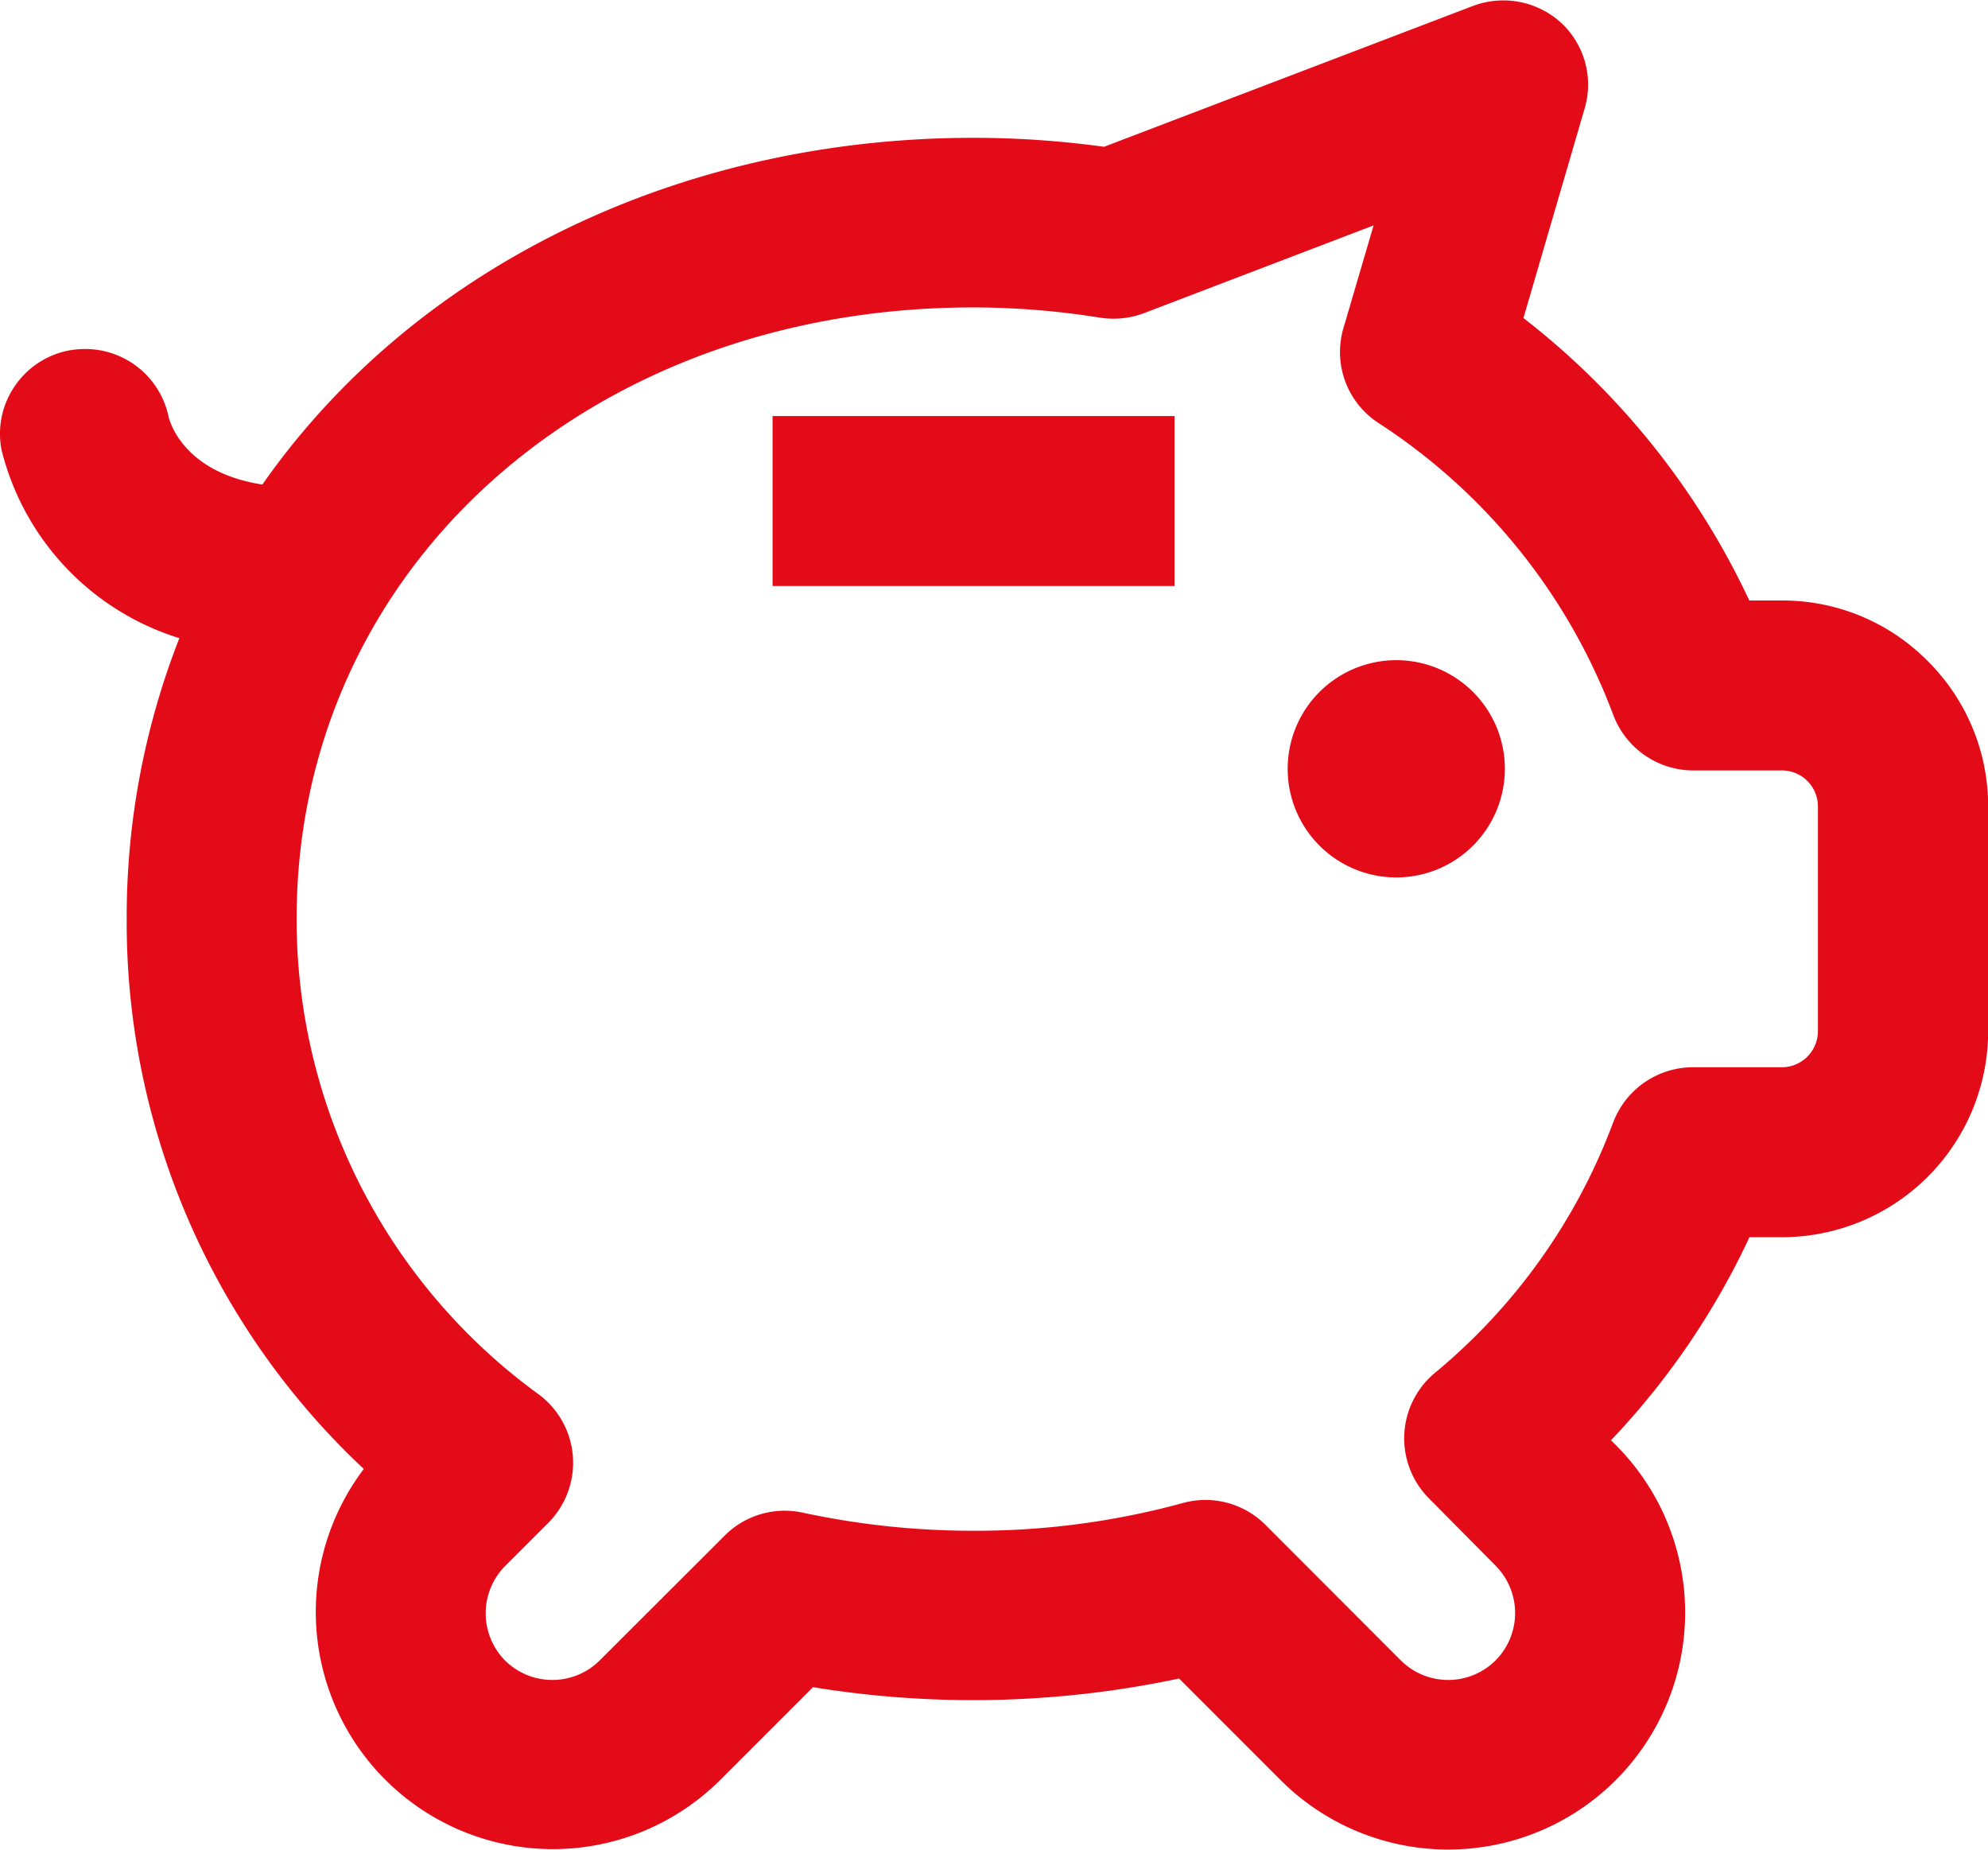
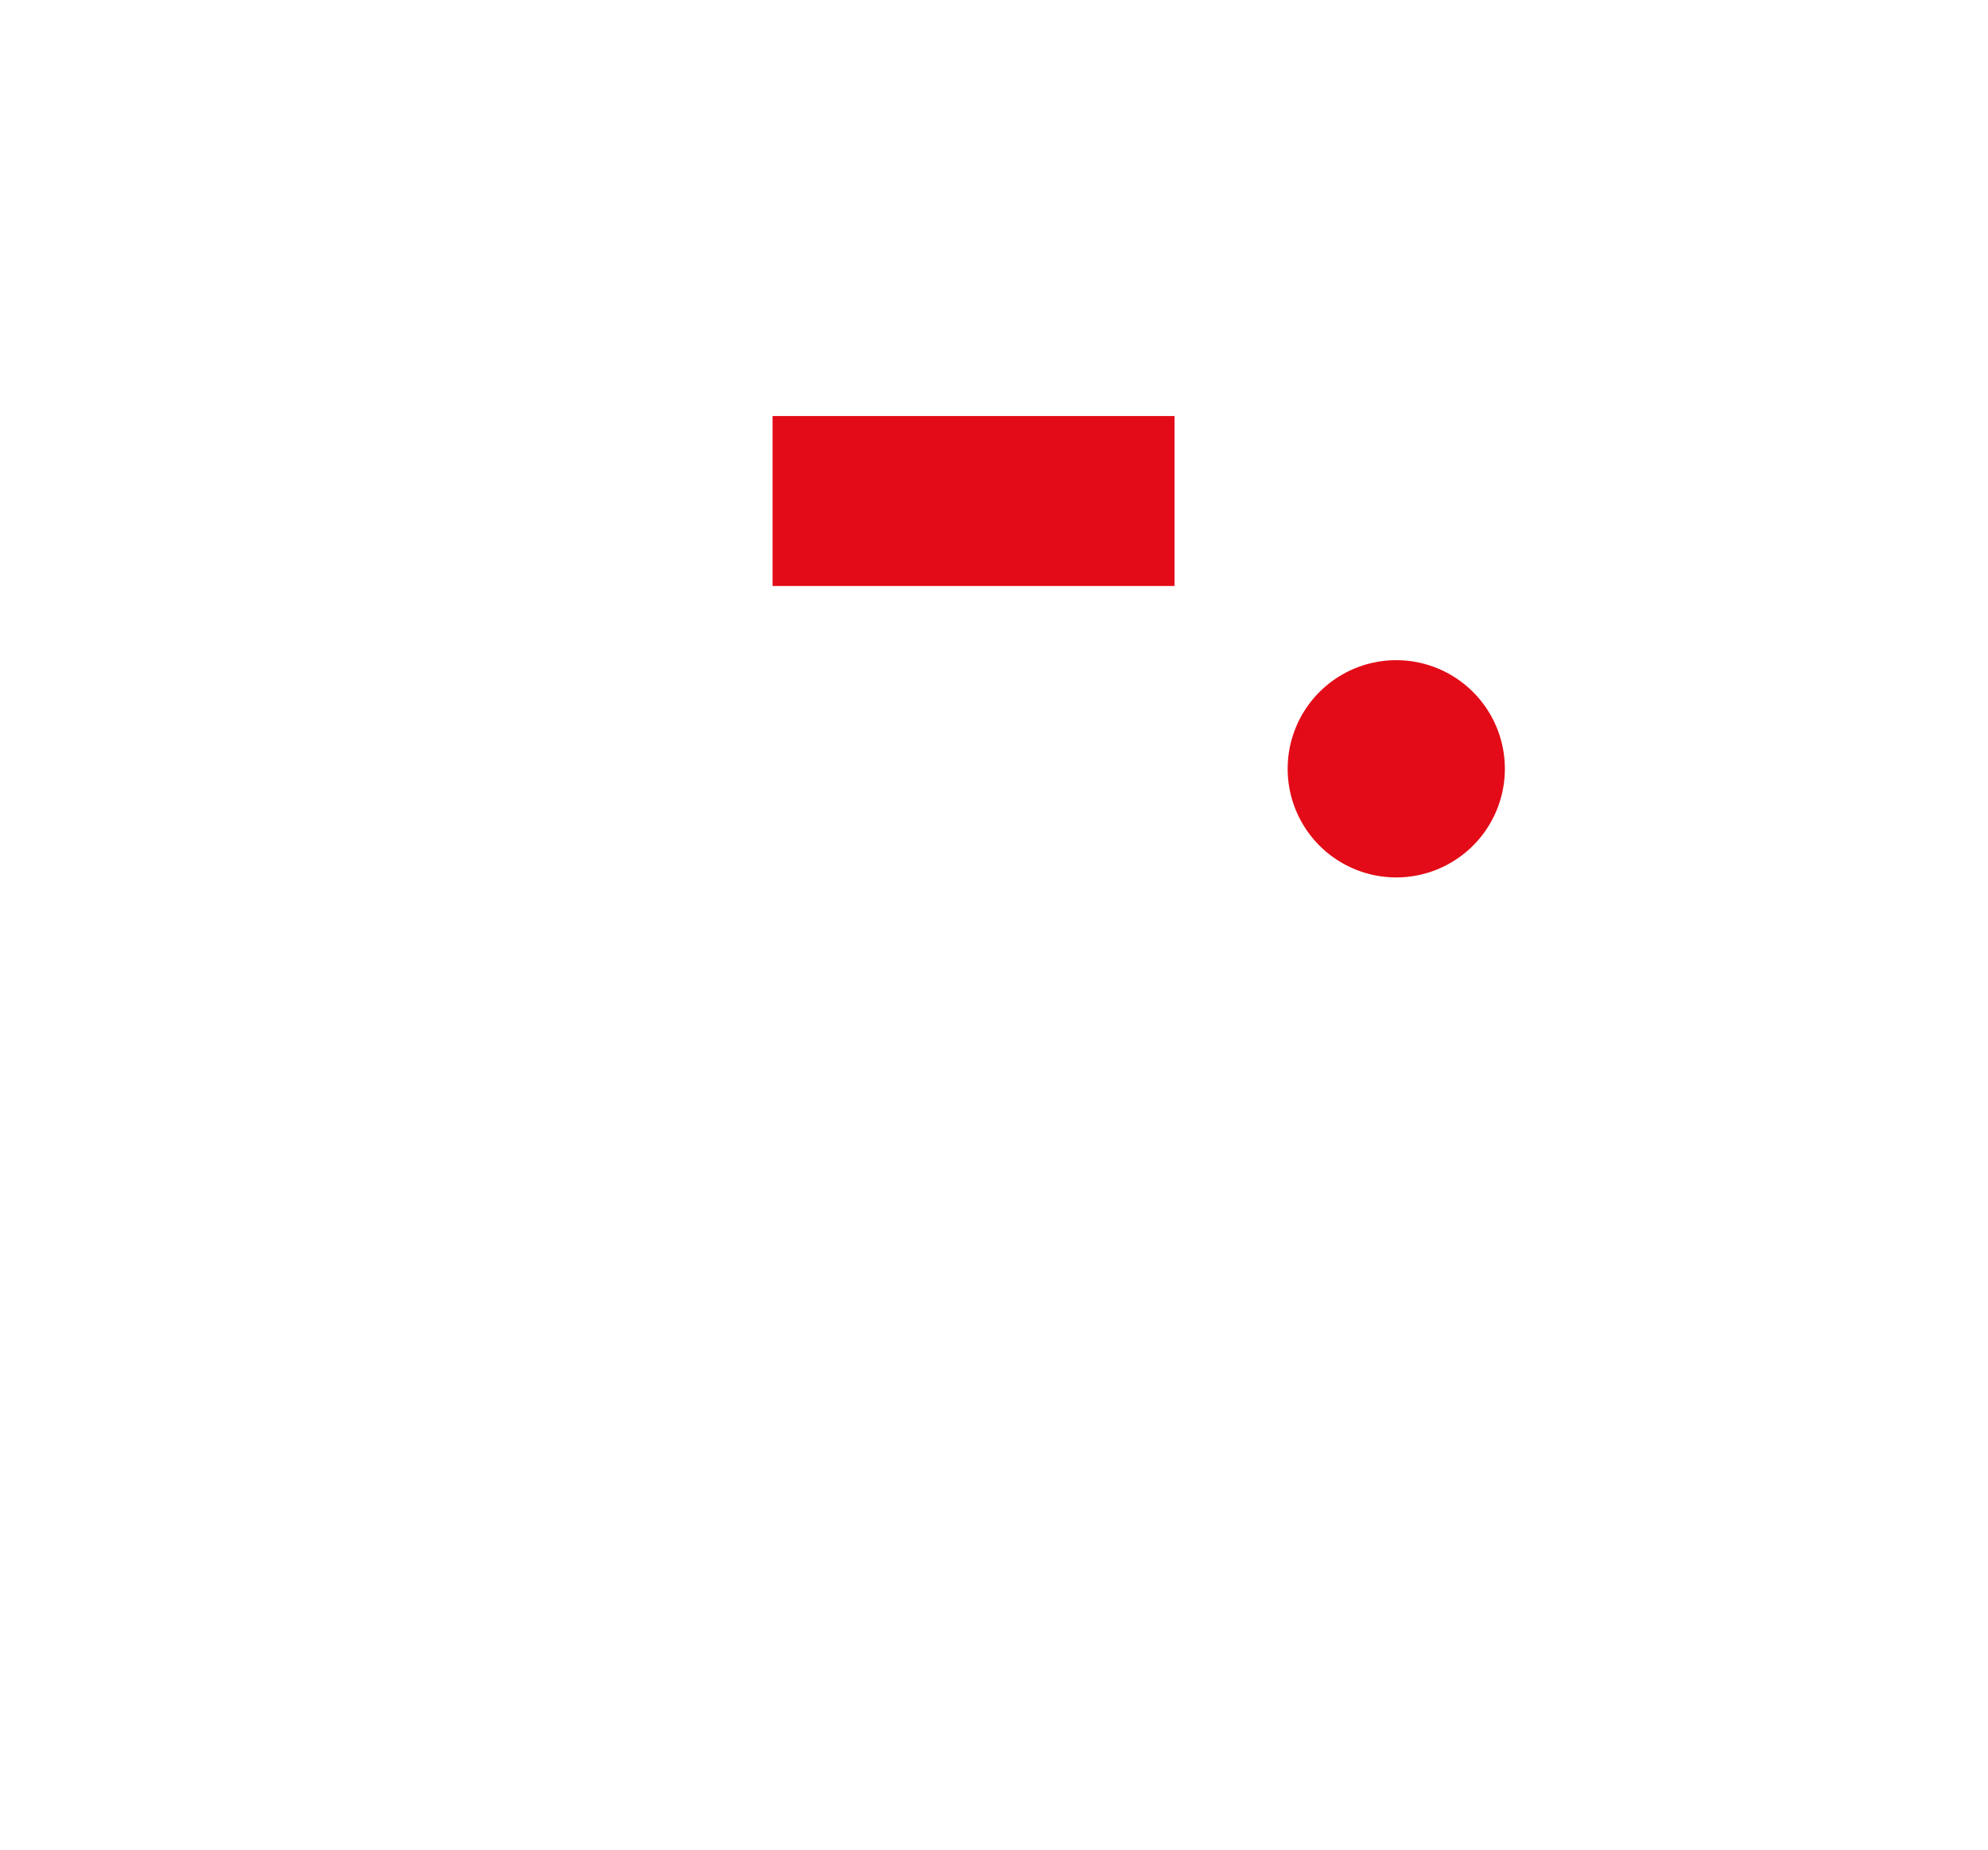
<svg xmlns="http://www.w3.org/2000/svg" viewBox="0 0 121.92 113.41">
  <defs>
    <style>.a{fill:#e30b17;}</style>
  </defs>
  <title>akcni nabidky</title>
-   <path class="a" d="M118.21,40.52a12.52,12.52,0,0,0-8.93-3.7h-2A47.28,47.28,0,0,0,93.43,19.5L97.18,6.66a5.17,5.17,0,0,0-1.47-5.29,5.27,5.27,0,0,0-5.39-1L67.71,9a59.11,59.11,0,0,0-8-.55c-18.06,0-34.29,7.93-43.62,21.26-4.8-.74-5.67-3.82-5.75-4.15A5.22,5.22,0,0,0,5.22,21.4a5.55,5.55,0,0,0-1,.09A5.19,5.19,0,0,0,.89,23.7,5.15,5.15,0,0,0,.1,27.61,16.17,16.17,0,0,0,11,39.13,46.8,46.8,0,0,0,7.77,56.34,45.93,45.93,0,0,0,22.31,90.07a14.54,14.54,0,0,0,21.85,19.08l5.7-5.7a60.92,60.92,0,0,0,22.45-.53l6.23,6.23A14.53,14.53,0,0,0,99.09,88.6l-.29-.29a46.74,46.74,0,0,0,8.49-12.45h2a12.65,12.65,0,0,0,12.64-12.63V49.45A12.55,12.55,0,0,0,118.21,40.52ZM98.93,68.83A36.48,36.48,0,0,1,88,84.18a5.22,5.22,0,0,0-.36,7.7L91.72,96a4.12,4.12,0,0,1,0,5.81,4.12,4.12,0,0,1-5.81,0l-8.3-8.31a5.2,5.2,0,0,0-5.07-1.34,48.2,48.2,0,0,1-12.86,1.7,49.62,49.62,0,0,1-10.45-1.11,5.2,5.2,0,0,0-4.79,1.41l-7.66,7.65a4.12,4.12,0,0,1-5.81,0A4.12,4.12,0,0,1,31,96l2.63-2.63A5.22,5.22,0,0,0,33,85.47,36,36,0,0,1,18.19,56.34C18.19,35,36,18.85,59.68,18.85a49.4,49.4,0,0,1,7.8.63,5.31,5.31,0,0,0,2.68-.28l14.08-5.38-1.85,6.3a5.19,5.19,0,0,0,2.14,5.81A36.7,36.7,0,0,1,98.94,43.84a5.25,5.25,0,0,0,4.89,3.4h5.45a2.21,2.21,0,0,1,2.21,2.21V63.23a2.22,2.22,0,0,1-2.21,2.21h-5.46A5.24,5.24,0,0,0,98.93,68.83Z" />
  <path class="a" d="M85.63,40.48a6.66,6.66,0,1,0,6.66,6.65A6.66,6.66,0,0,0,85.63,40.48Z" />
  <rect class="a" x="47.38" y="25.51" width="24.65" height="10.42" />
</svg>